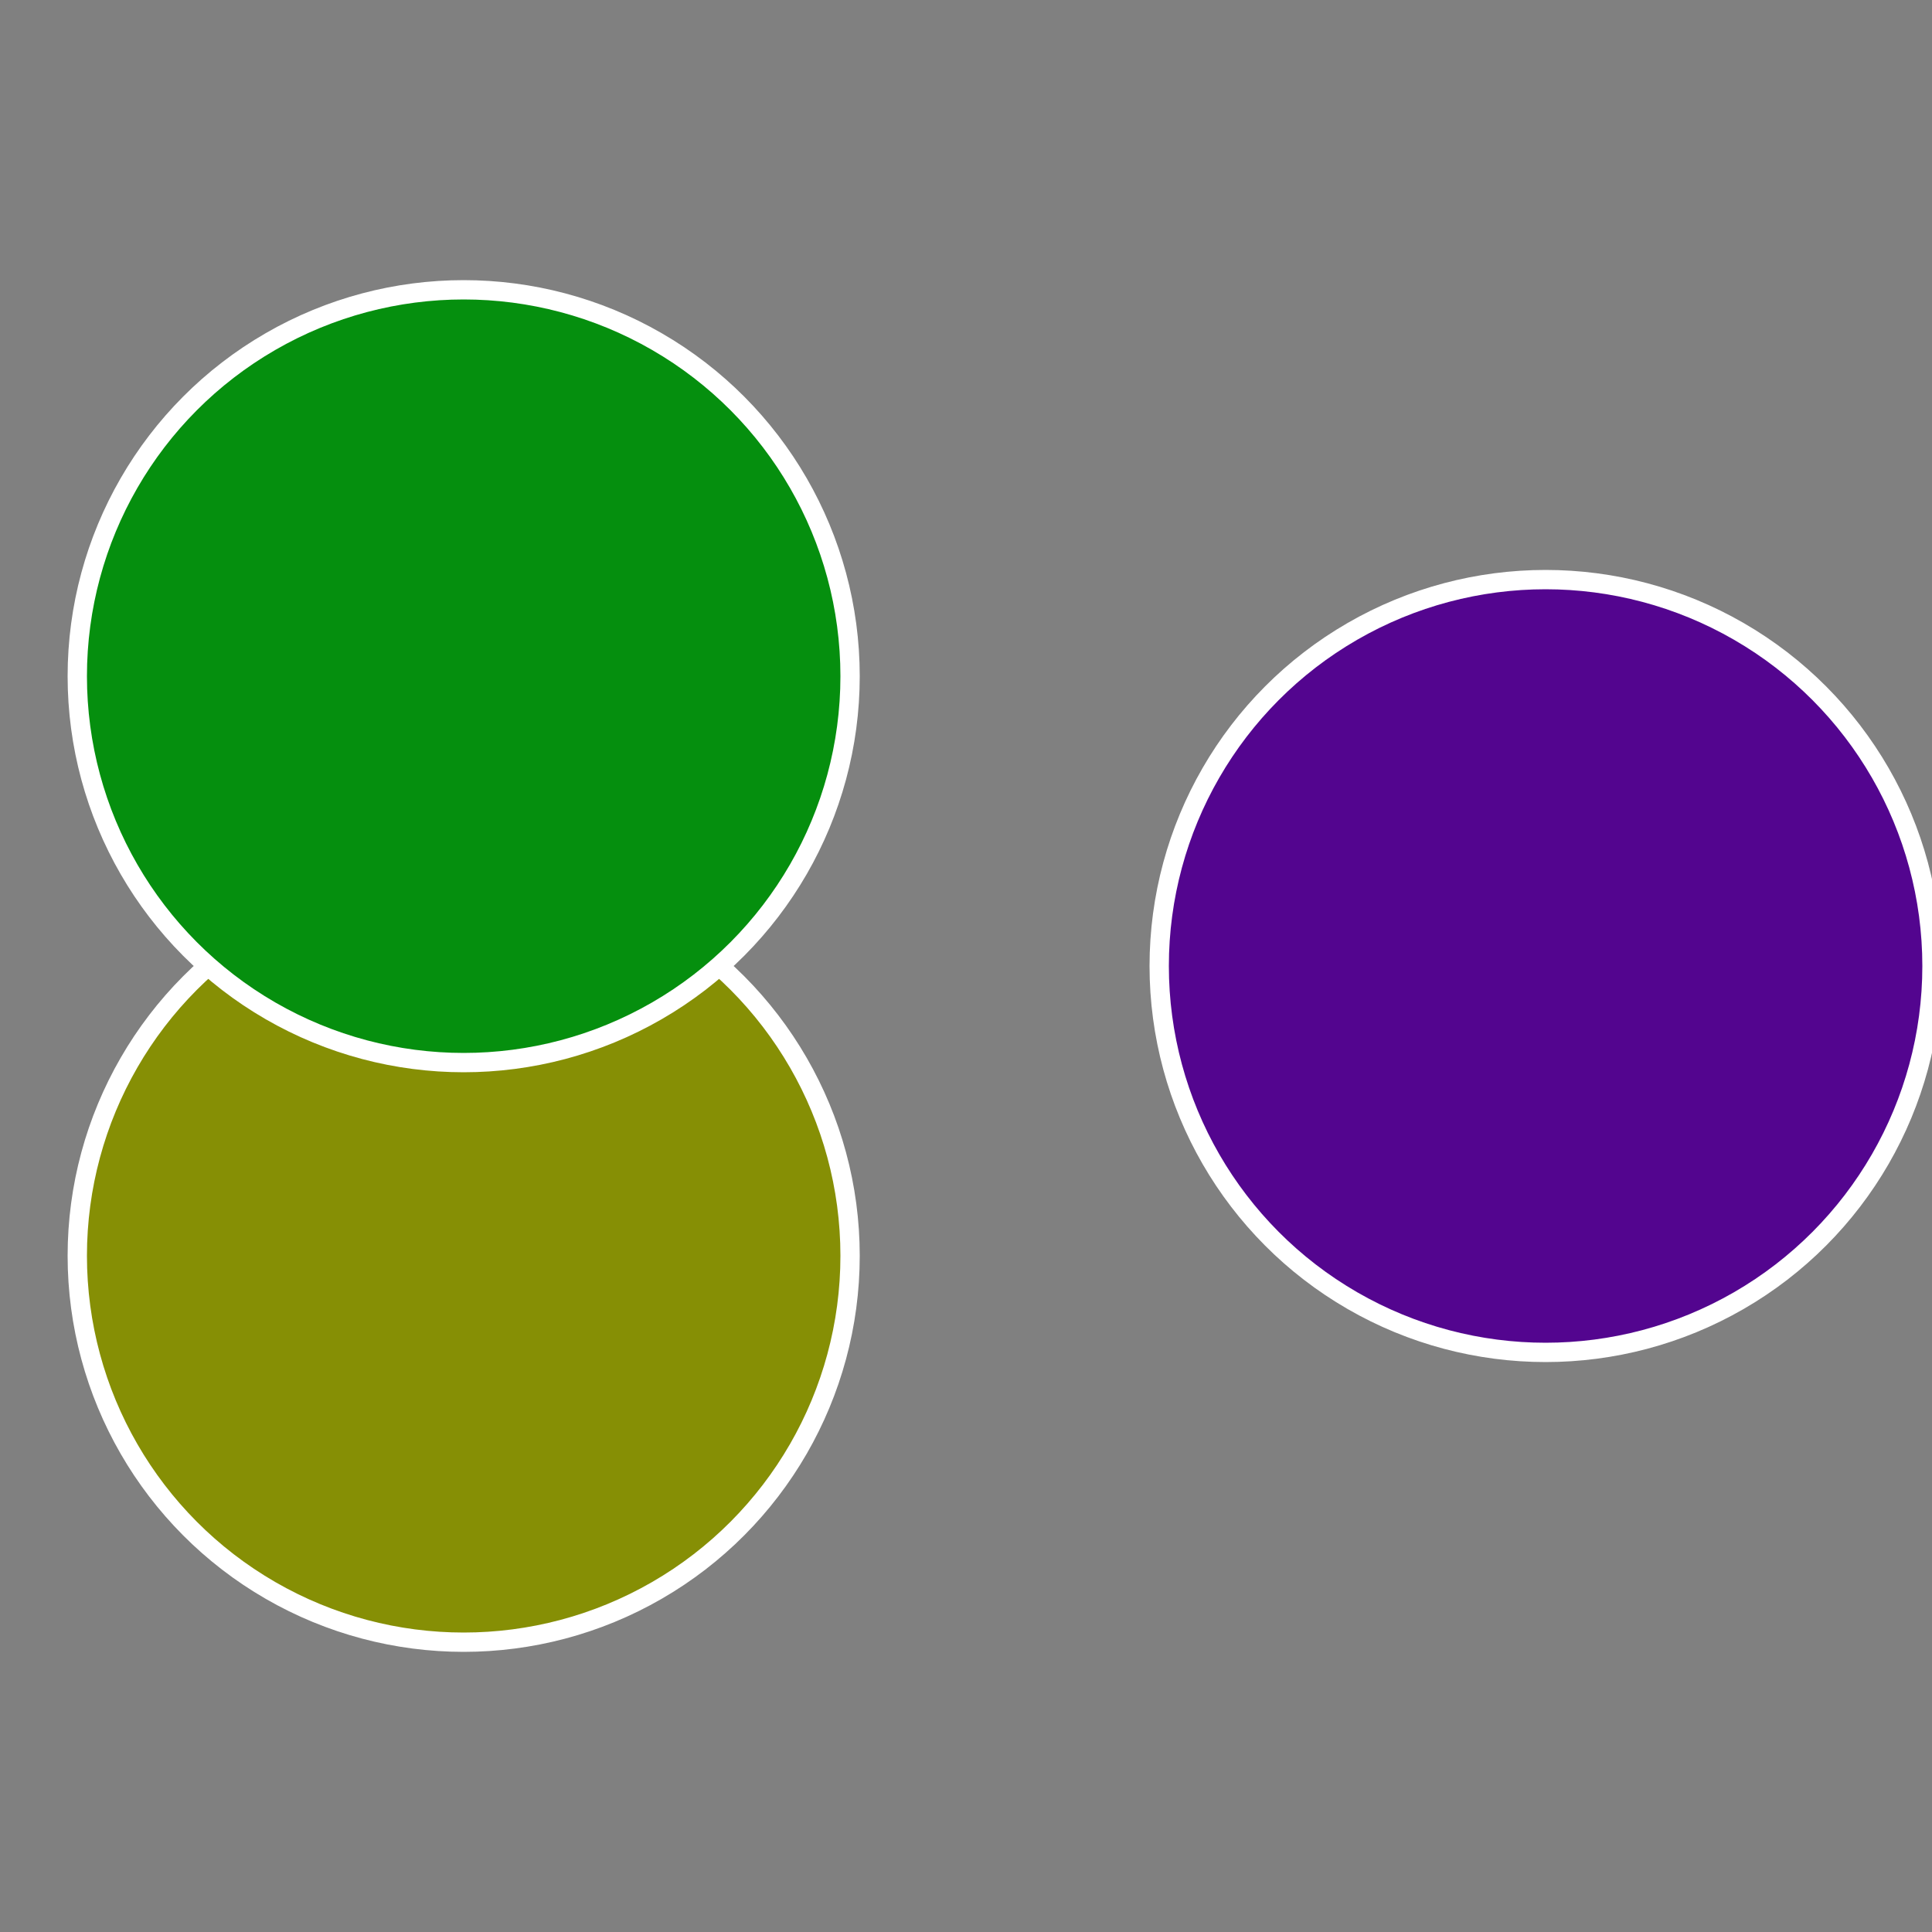
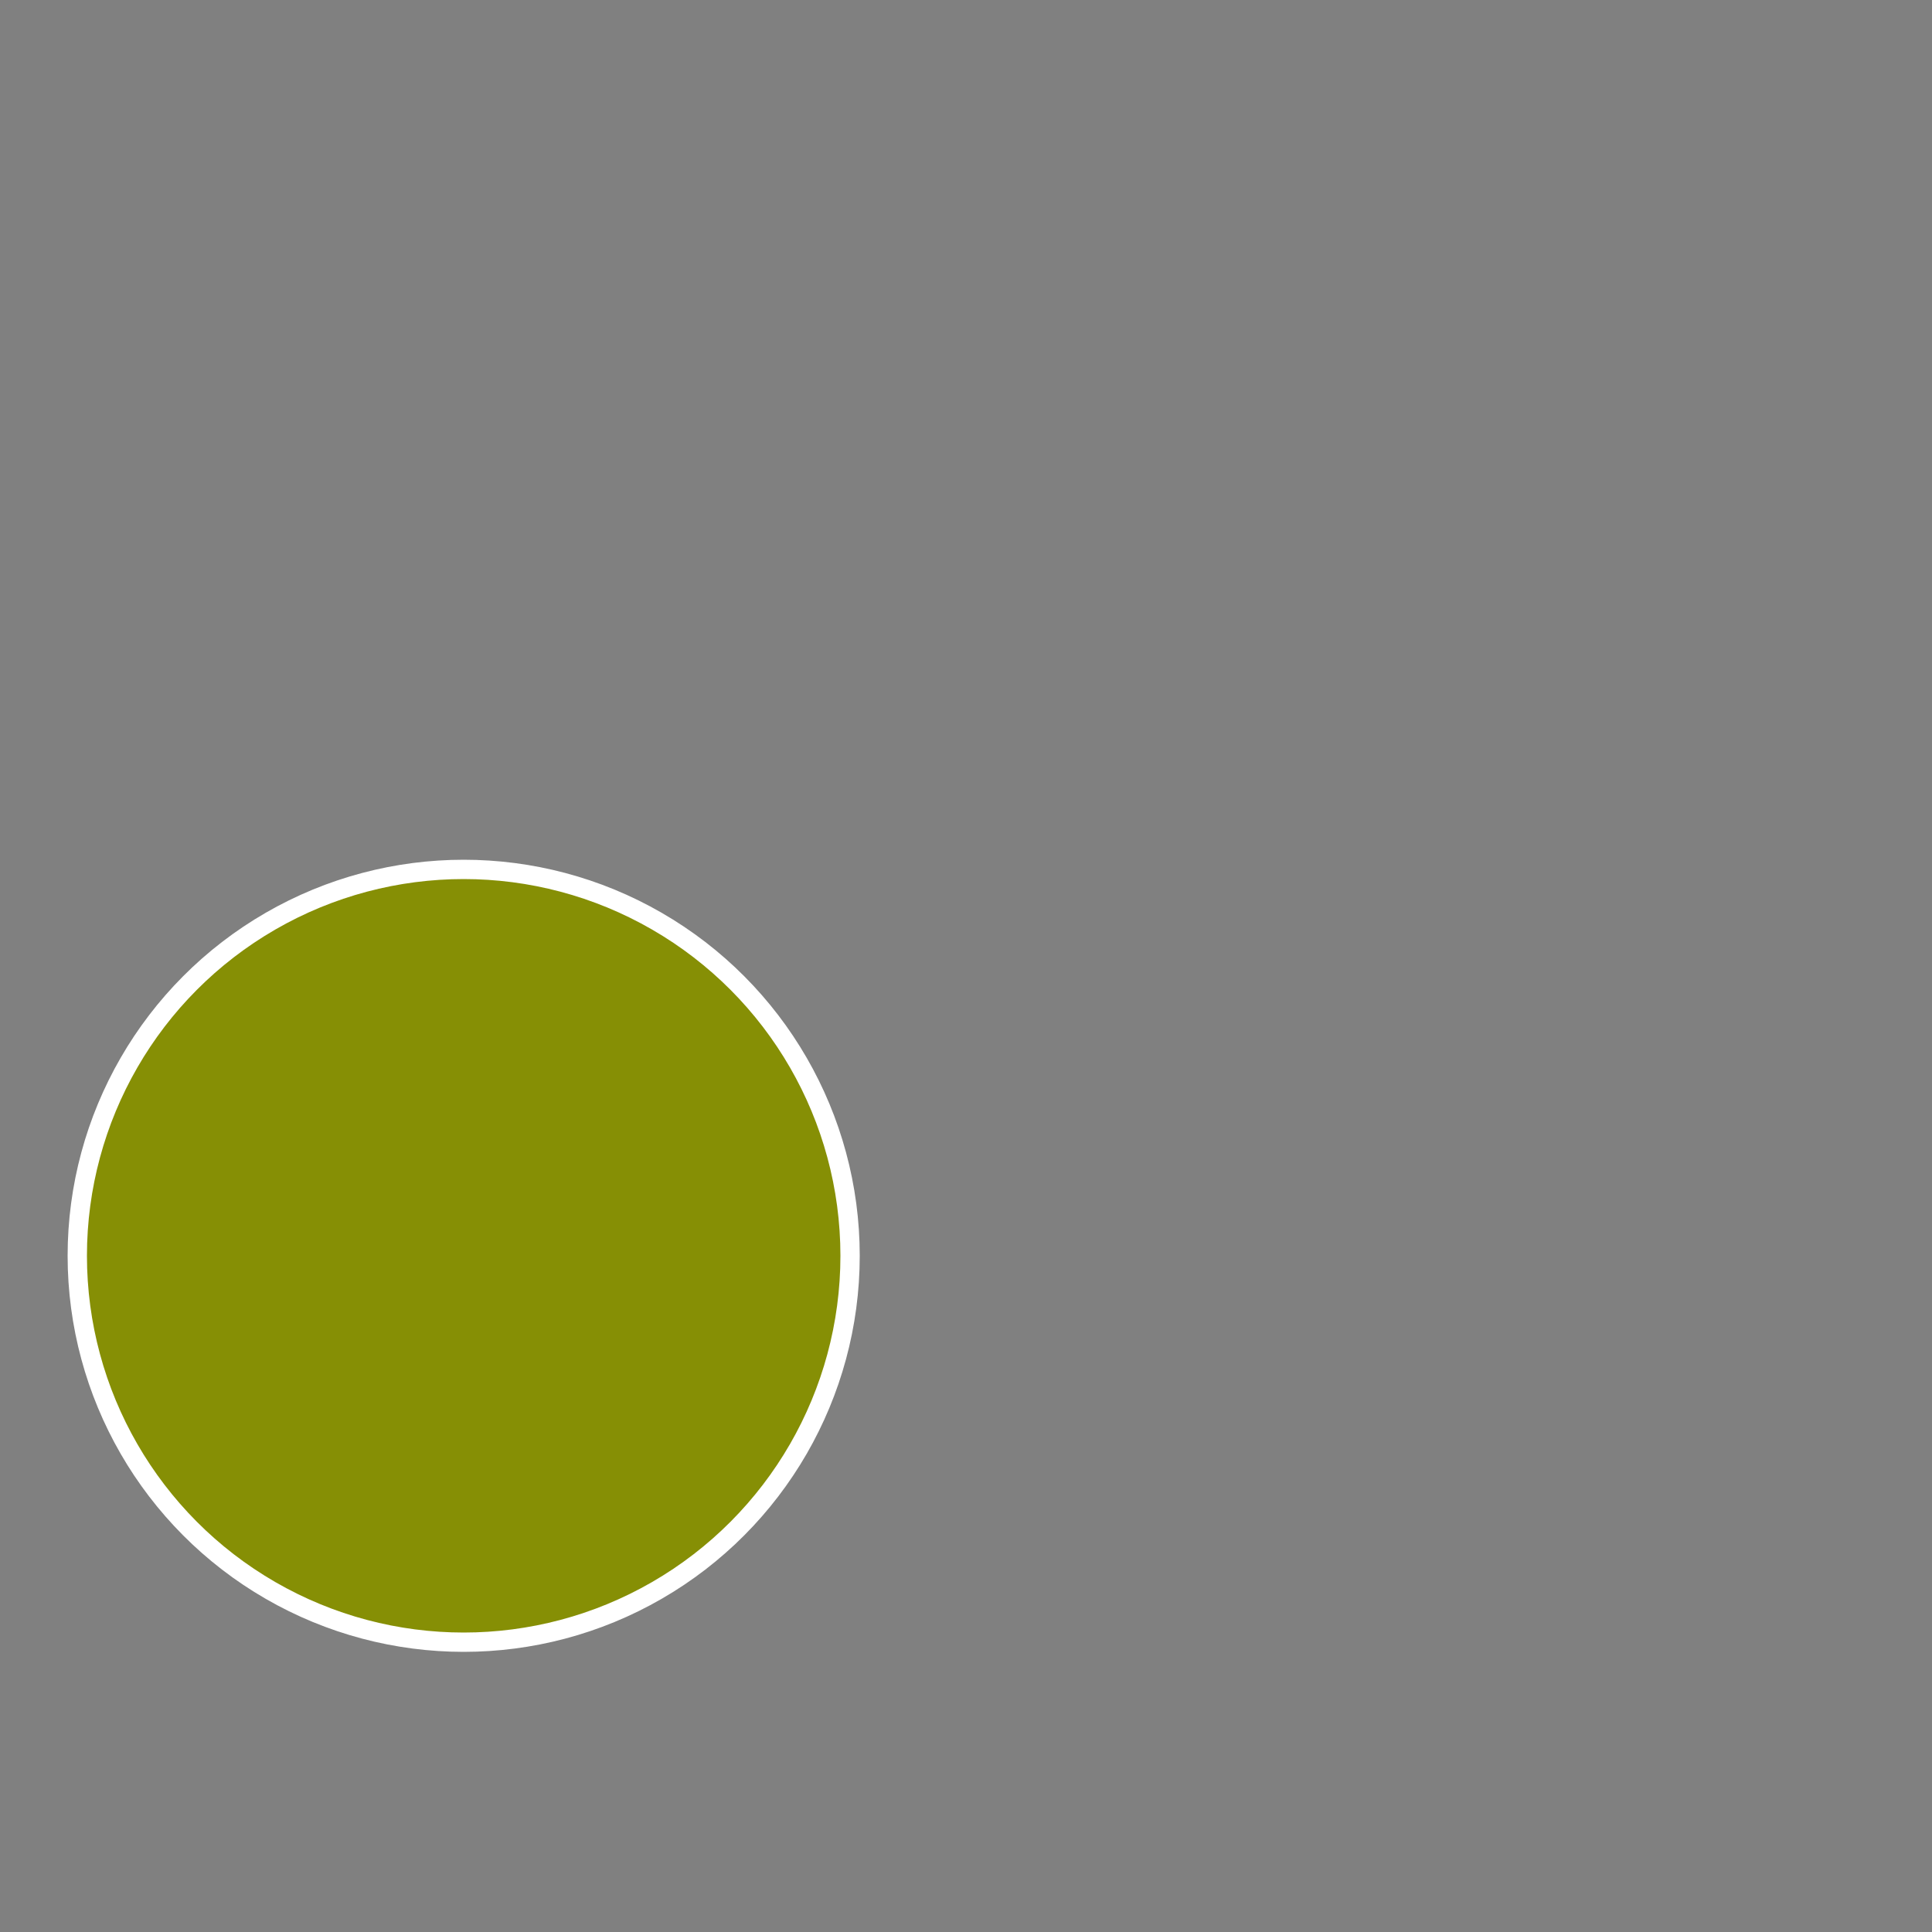
<svg xmlns="http://www.w3.org/2000/svg" width="500" height="500" viewBox="-1 -1 2 2">
  <rect x="-1" y="-1" width="2" height="2" fill="#808080" stroke="none" />
-   <circle cx="0.6" cy="0" r="0.4" fill="#53058f" stroke="#fff" stroke-width="1%" />
  <circle cx="-0.52" cy="0.3" r="0.4" fill="#868f05" stroke="#fff" stroke-width="1%" />
-   <circle cx="-0.52" cy="-0.3" r="0.4" fill="#058f0e" stroke="#fff" stroke-width="1%" />
</svg>